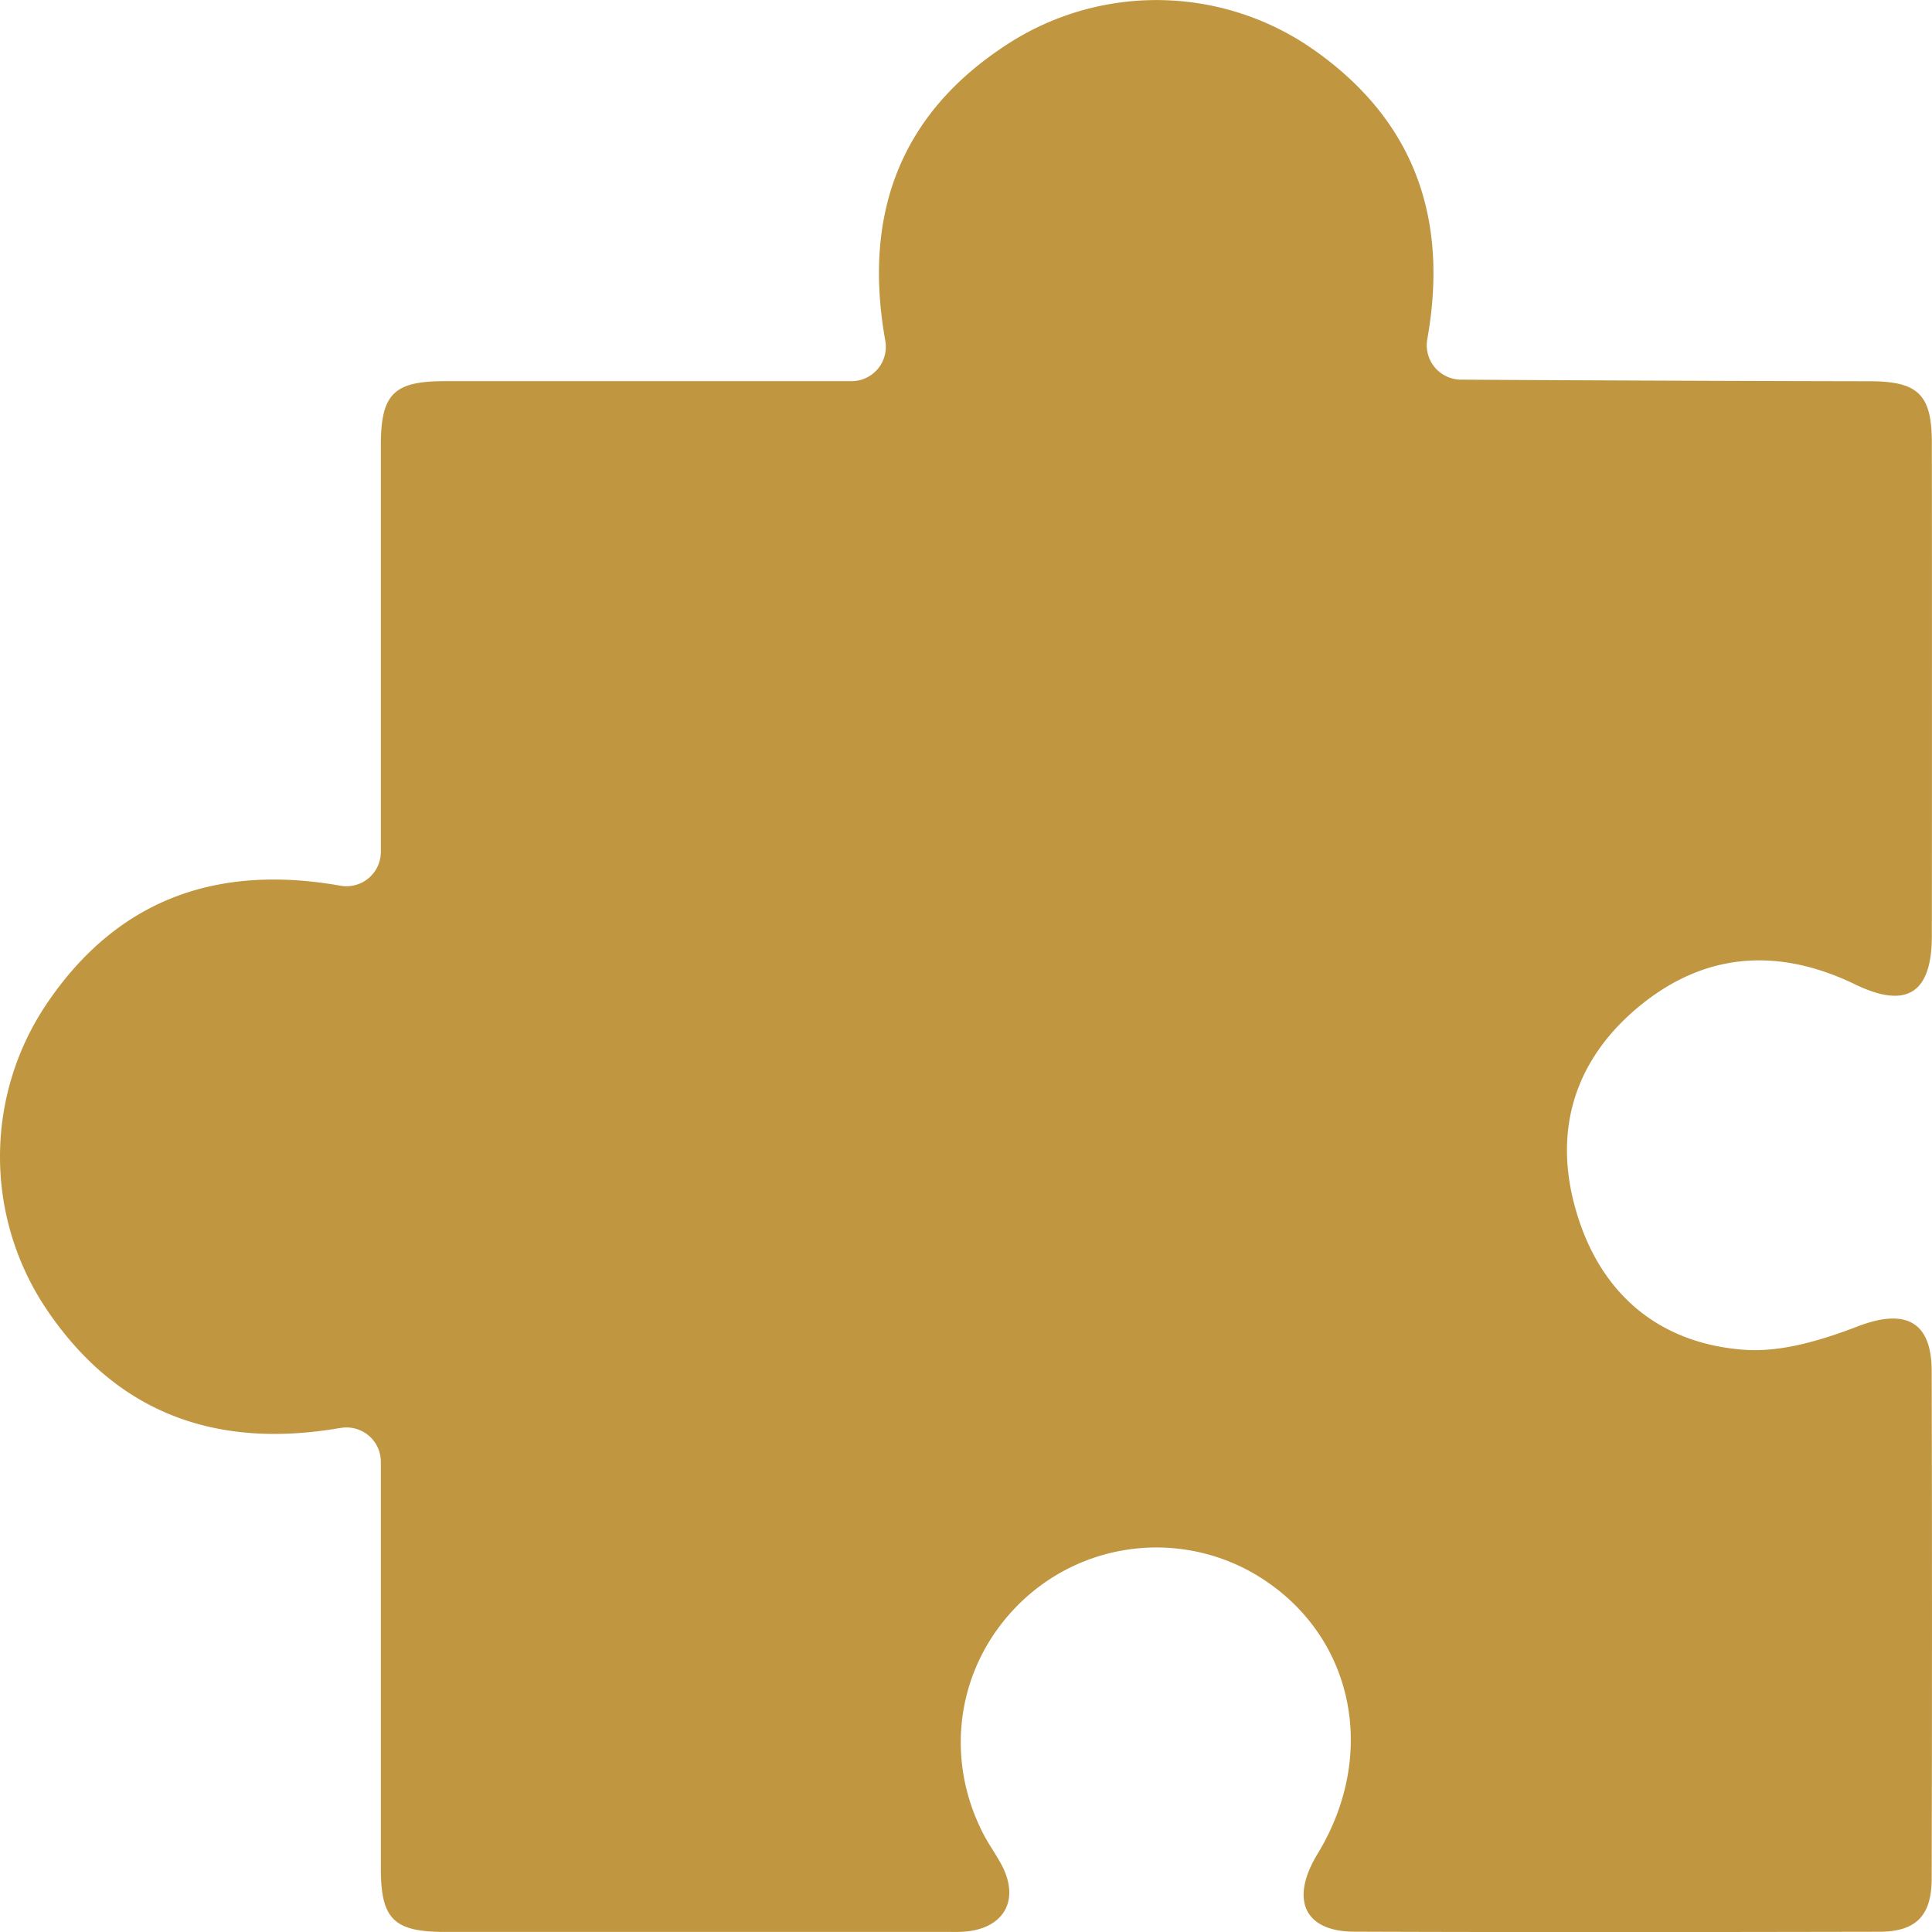
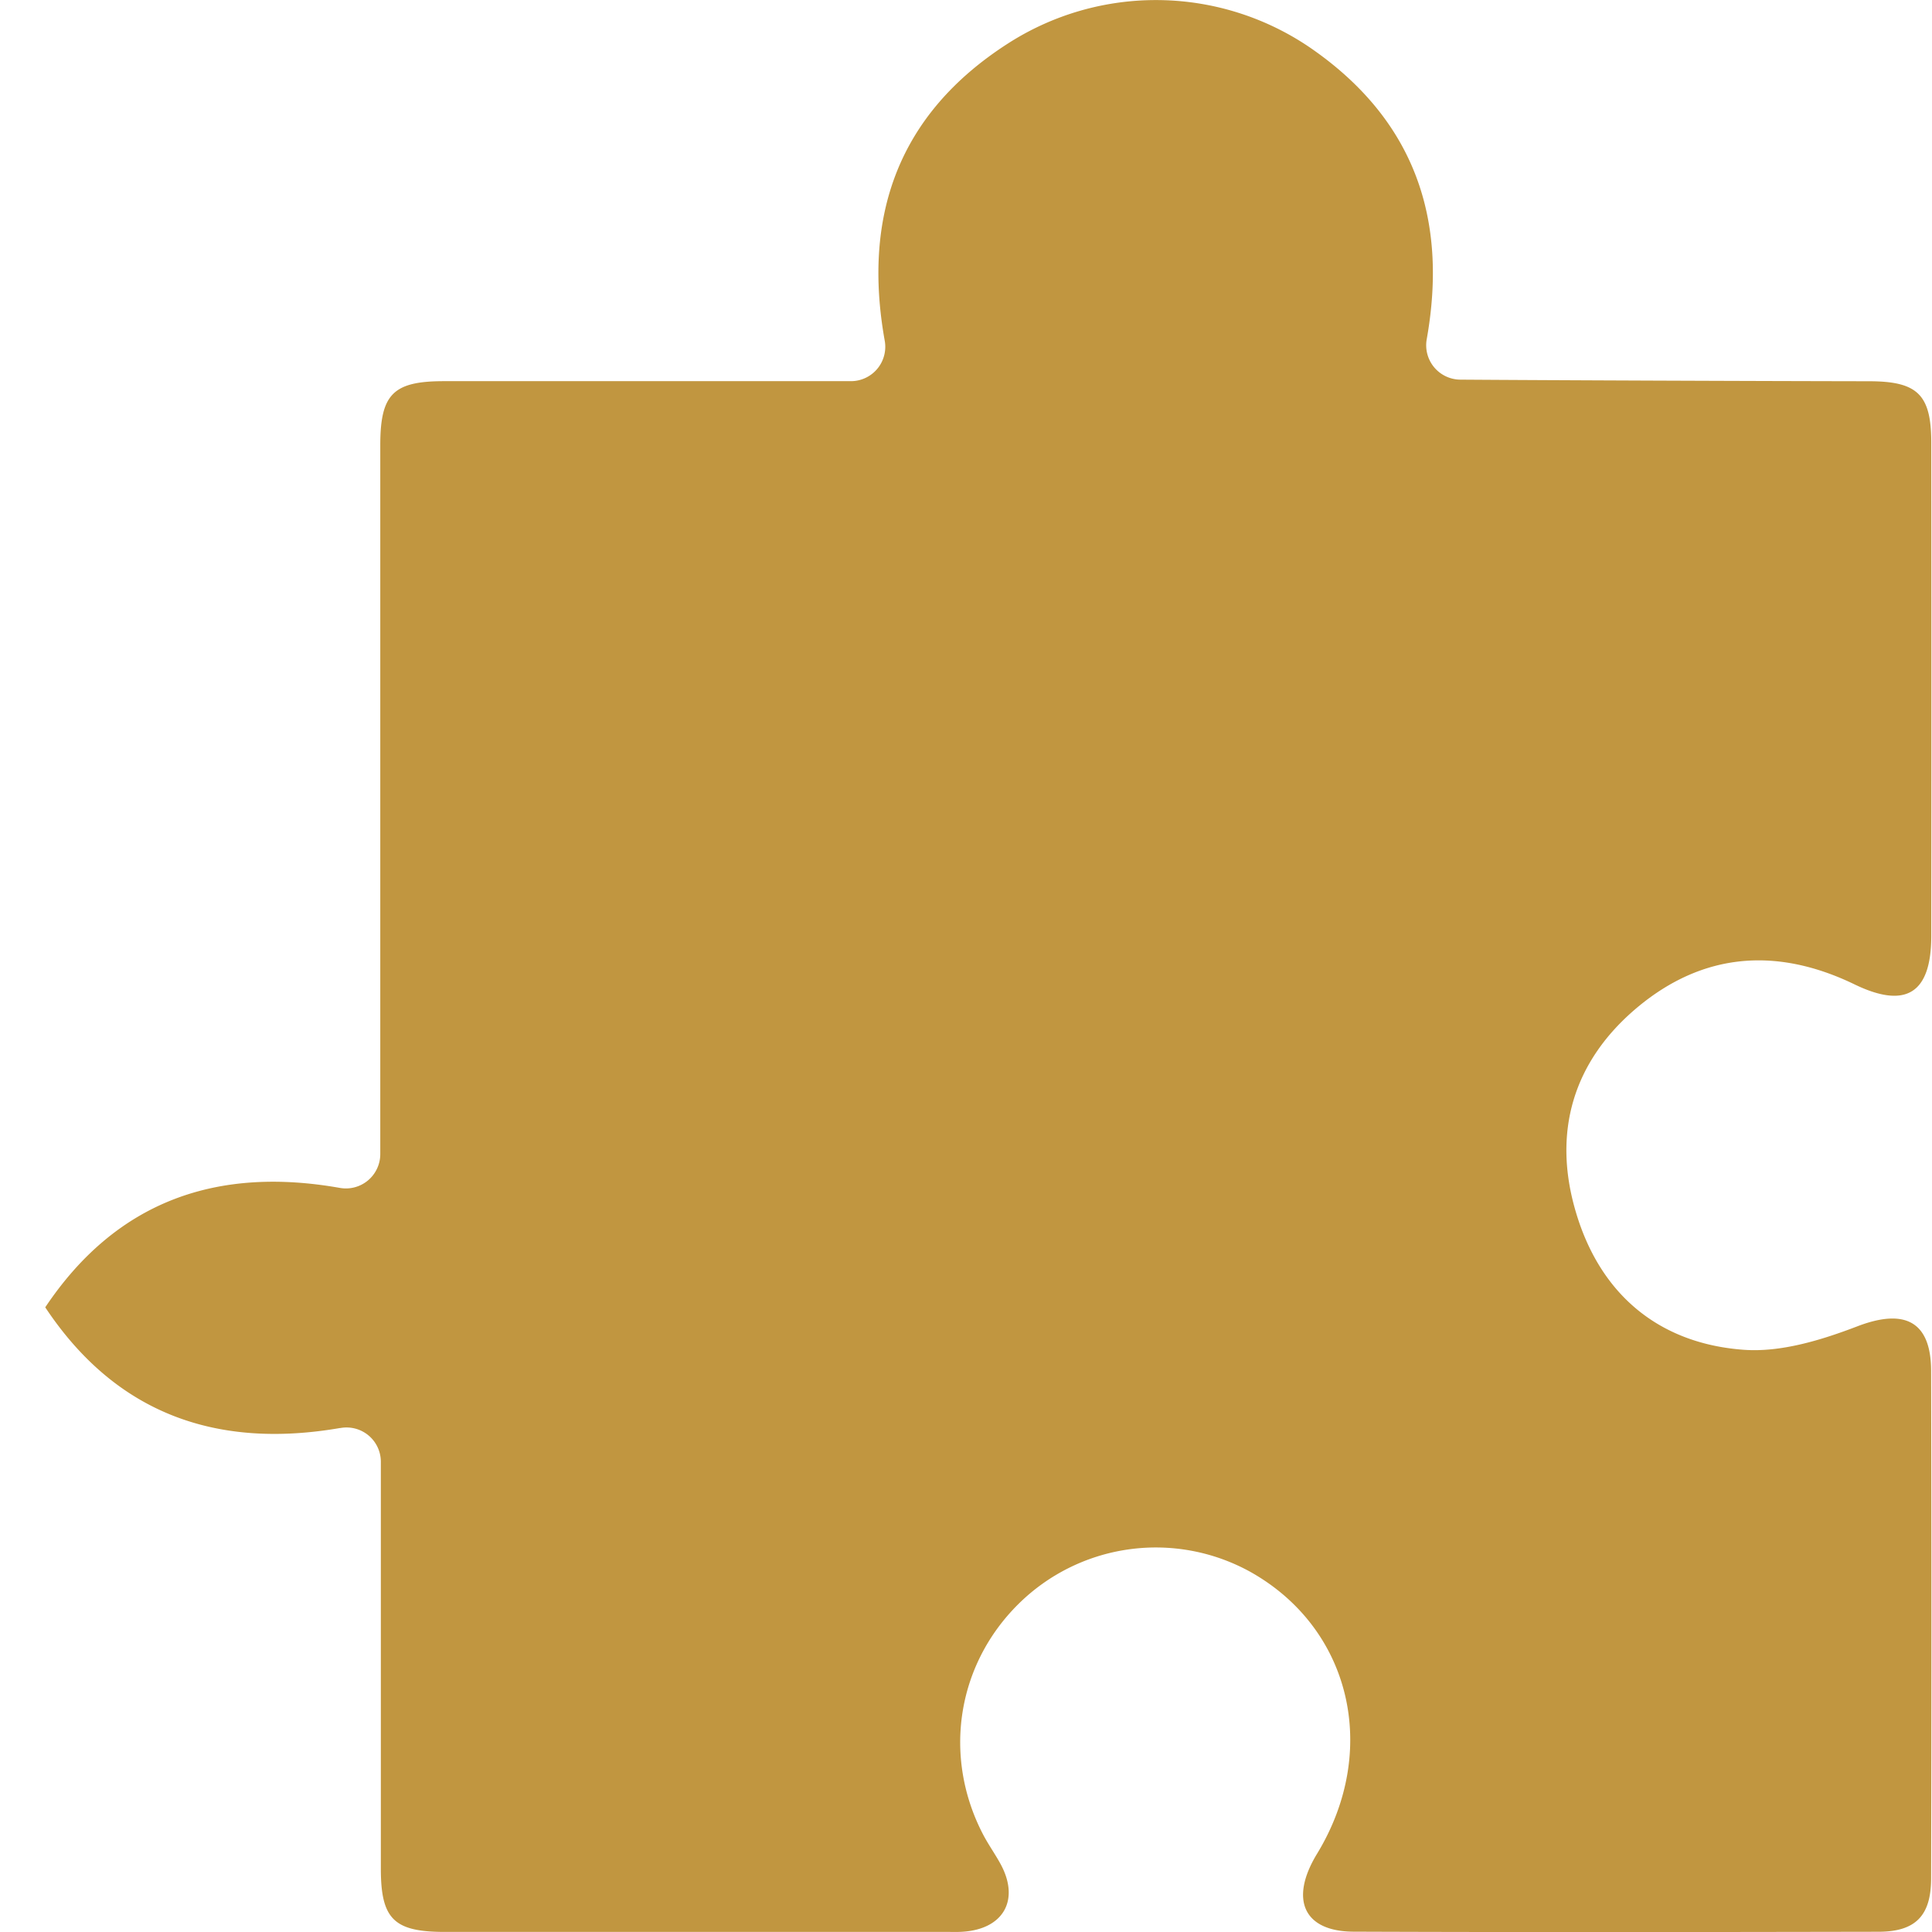
<svg xmlns="http://www.w3.org/2000/svg" width="24" height="24">
-   <path fill="#C19640" d="M4.226 17.739C2.714 18 1.453 17.582.562 16.24a3.398 3.398 0 01.007-3.754c.895-1.337 2.151-1.749 3.657-1.484a.427.427 0 00.505-.417V5.53c0-.633.16-.794.786-.795h5.063a.427.427 0 00.417-.505c-.274-1.533.156-2.81 1.538-3.694a3.4 3.4 0 013.744.054c1.313.902 1.714 2.146 1.452 3.62a.427.427 0 00.414.506c1.119.008 3.724.018 5.077.02.605 0 .775.164.776.76.002 2.045.002 4.09 0 6.134-.001.714-.318.906-.954.598-.96-.464-1.879-.4-2.703.291-.794.668-1.05 1.546-.76 2.531.3 1.024 1.029 1.642 2.093 1.718.462.032.962-.122 1.406-.292.581-.223.914-.068.916.55.005 2.102.005 4.204 0 6.306 0 .466-.193.664-.652.665-2.175.004-4.35.007-6.524-.001-.62-.003-.797-.402-.452-.968.784-1.288.42-2.81-.84-3.508a2.426 2.426 0 00-2.872.408c-.766.76-.94 1.9-.434 2.866.067.127.152.245.22.372.234.442.026.8-.48.831-.058.004-.115.002-.173.002H5.525c-.633 0-.794-.161-.794-.786v-5.056a.426.426 0 00-.505-.417z" fill-rule="evenodd" />
+   <path fill="#C19640" d="M4.226 17.739C2.714 18 1.453 17.582.562 16.24c.895-1.337 2.151-1.749 3.657-1.484a.427.427 0 00.505-.417V5.53c0-.633.16-.794.786-.795h5.063a.427.427 0 00.417-.505c-.274-1.533.156-2.81 1.538-3.694a3.4 3.4 0 013.744.054c1.313.902 1.714 2.146 1.452 3.62a.427.427 0 00.414.506c1.119.008 3.724.018 5.077.02.605 0 .775.164.776.76.002 2.045.002 4.09 0 6.134-.001.714-.318.906-.954.598-.96-.464-1.879-.4-2.703.291-.794.668-1.05 1.546-.76 2.531.3 1.024 1.029 1.642 2.093 1.718.462.032.962-.122 1.406-.292.581-.223.914-.068.916.55.005 2.102.005 4.204 0 6.306 0 .466-.193.664-.652.665-2.175.004-4.35.007-6.524-.001-.62-.003-.797-.402-.452-.968.784-1.288.42-2.81-.84-3.508a2.426 2.426 0 00-2.872.408c-.766.76-.94 1.9-.434 2.866.067.127.152.245.22.372.234.442.026.8-.48.831-.058.004-.115.002-.173.002H5.525c-.633 0-.794-.161-.794-.786v-5.056a.426.426 0 00-.505-.417z" fill-rule="evenodd" />
</svg>